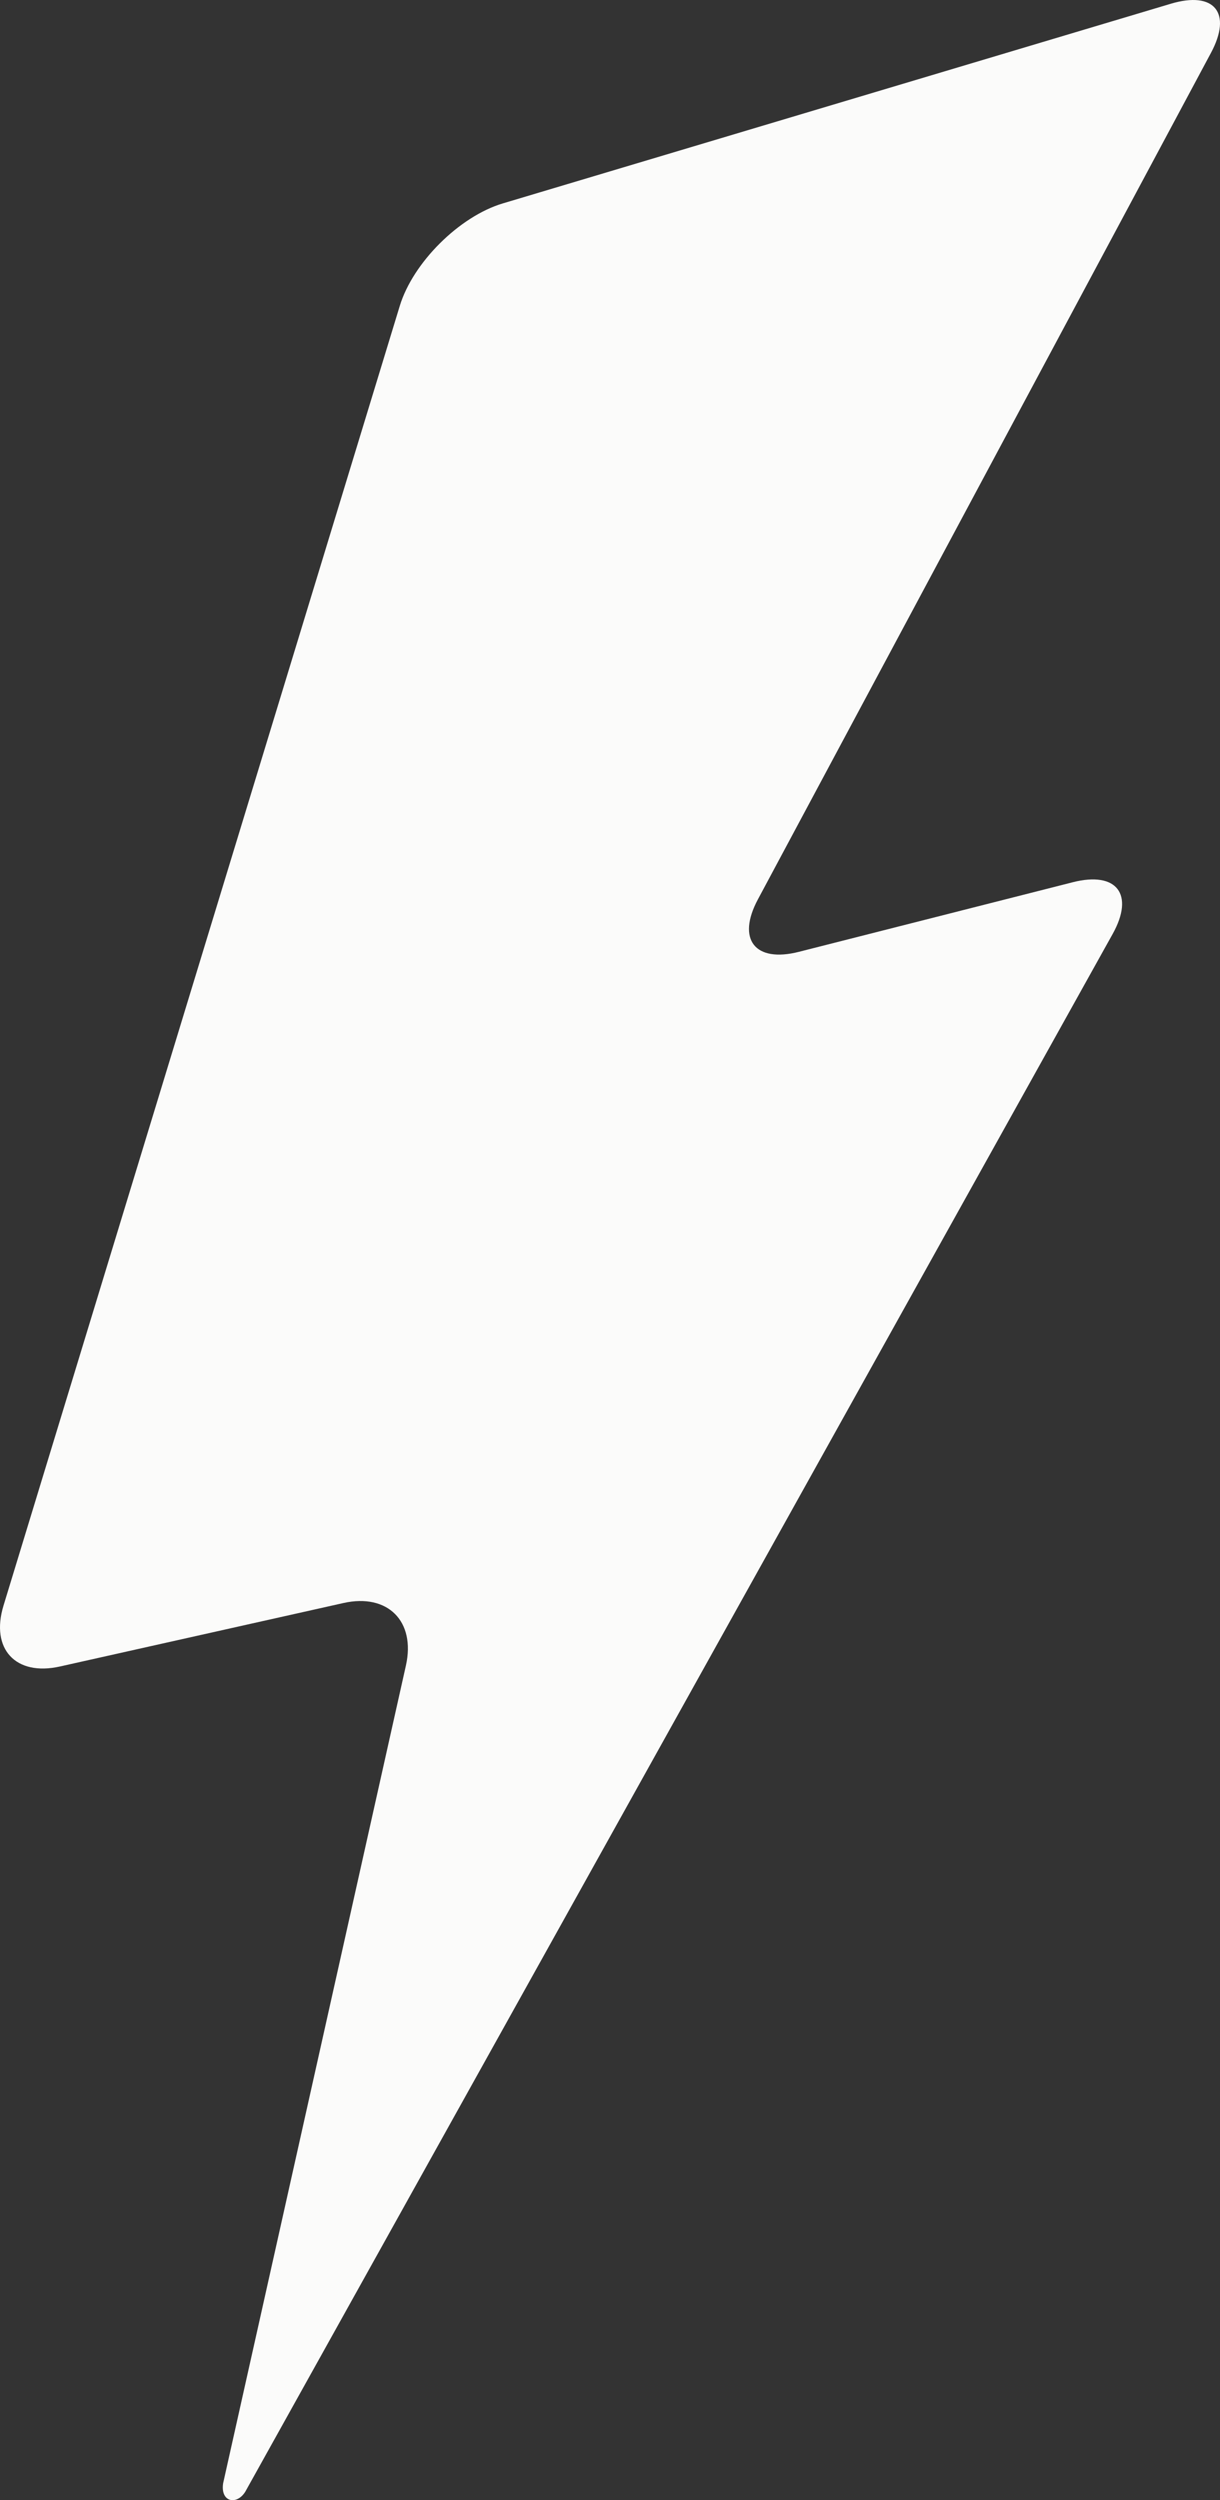
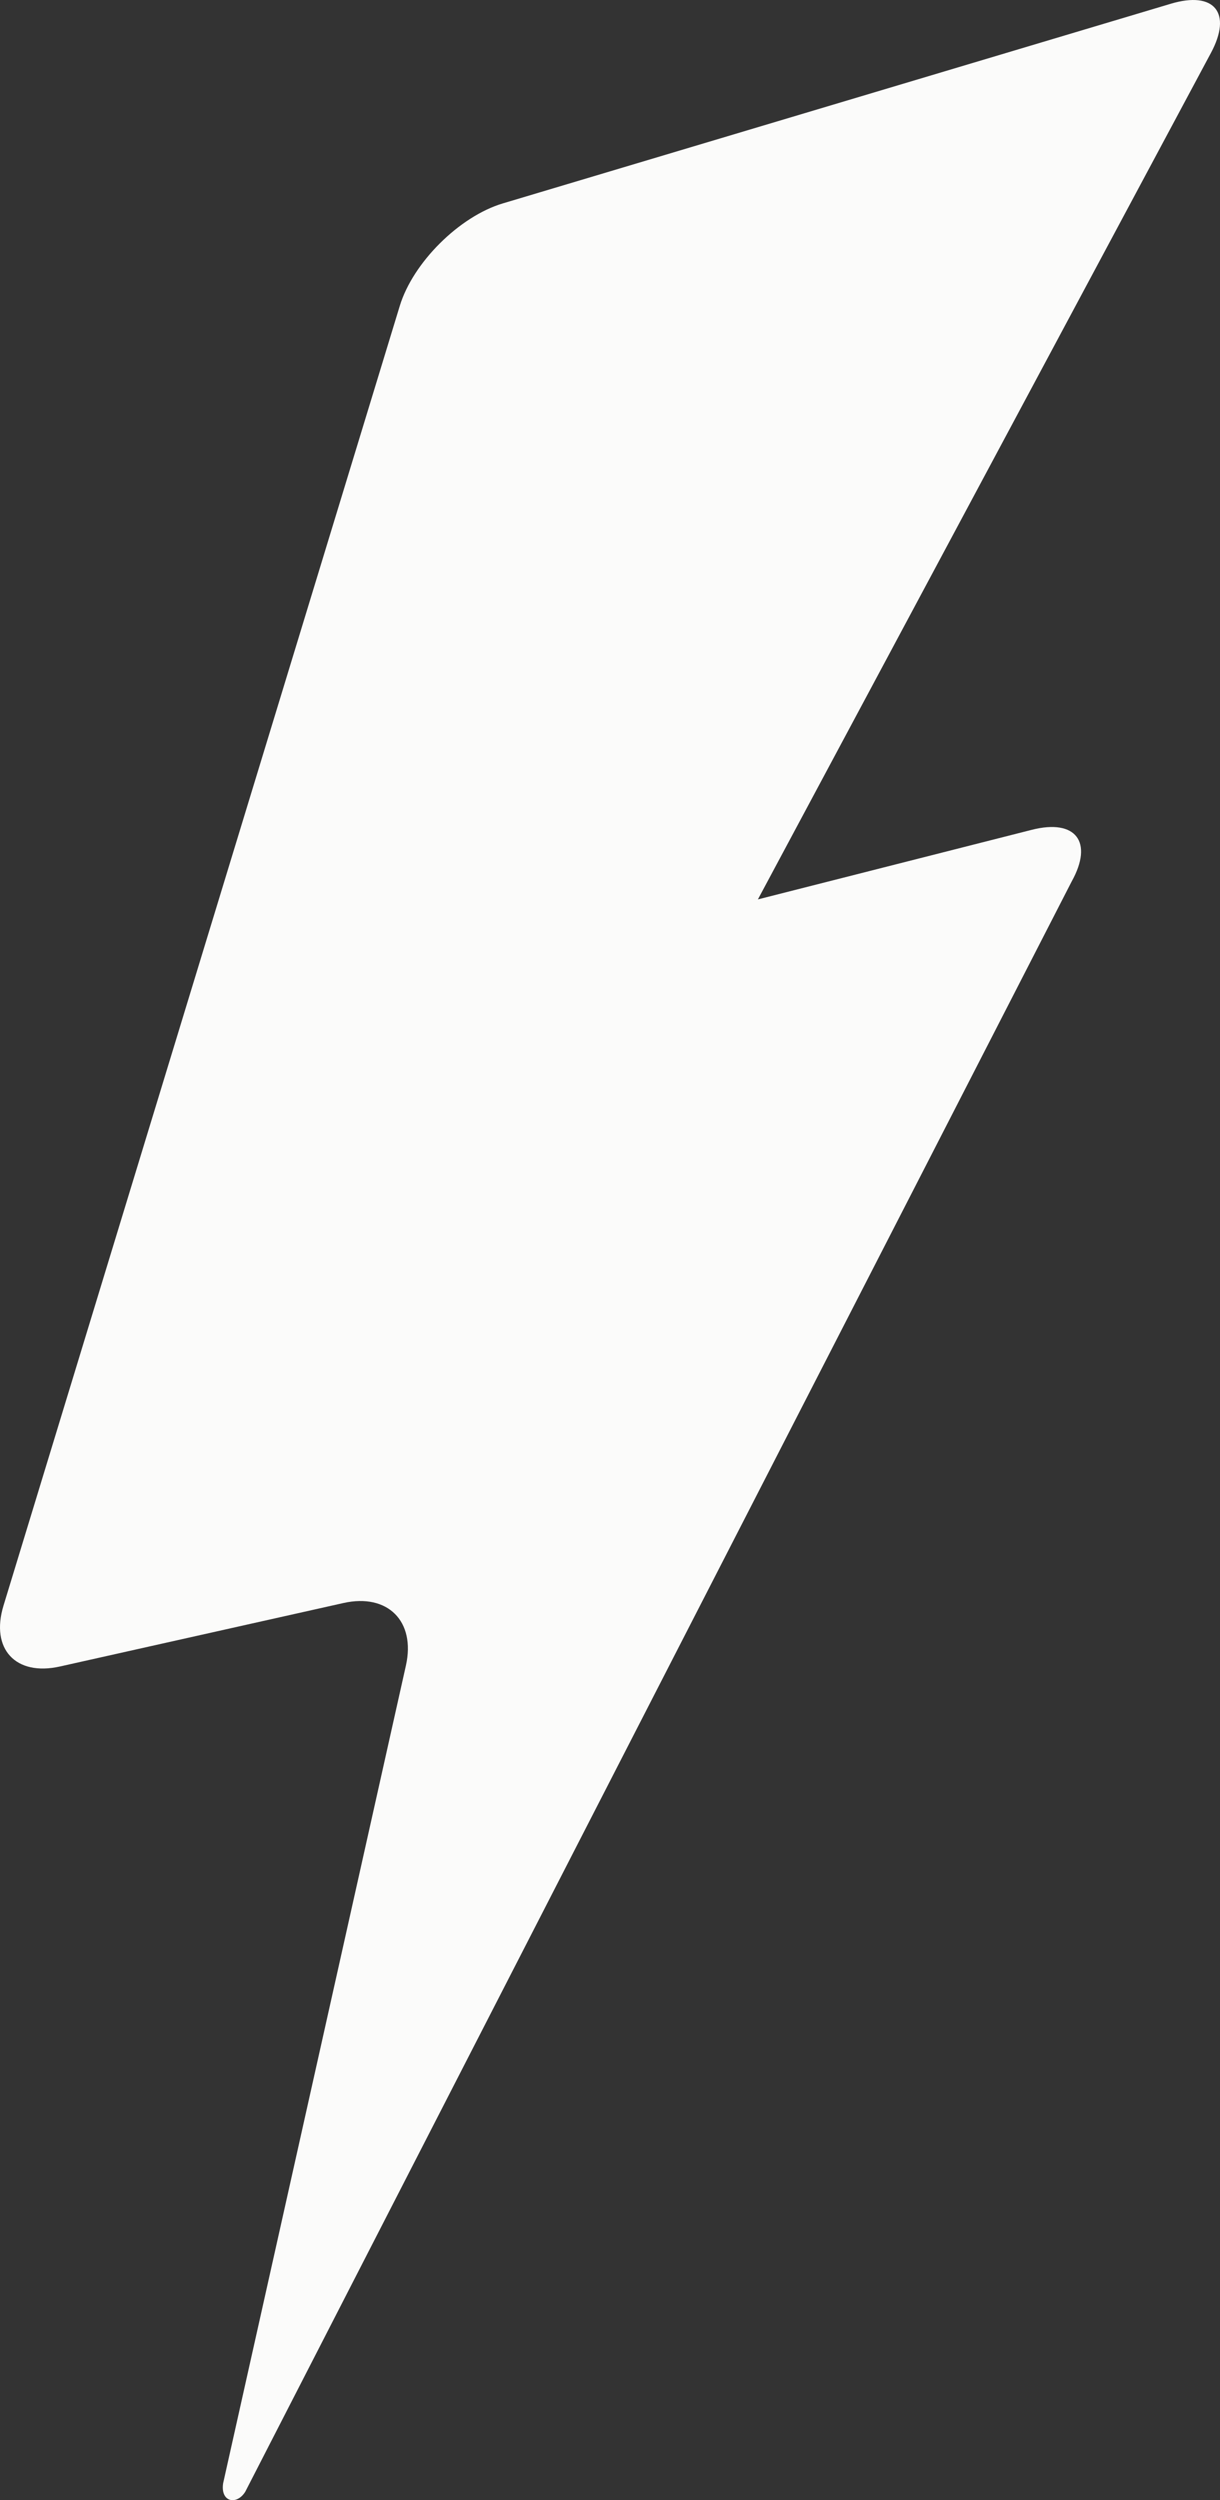
<svg xmlns="http://www.w3.org/2000/svg" width="267.914" height="548.938" viewBox="0 0 267.914 548.938">
  <rect x="0" y="0" width="267.914" height="548.938" fill="#333333" stroke="none" />
-   <path id="パス_823" data-name="パス 823" d="M87.79,67.174c2.905-9.53,13.094-19.661,22.639-22.513L257.127.822c9.547-2.852,13.51,2,8.807,10.784l-99.5,185.871c-4.7,8.784-.647,13.963,9.008,11.51l60.154-15.281c9.657-2.453,13.591,2.661,8.743,11.366L53.862,547.09c-1.86,3-5.493,2.334-4.862-1.852L89.14,365.687c2.172-9.723-4-15.9-13.725-13.721L13.164,365.9c-9.723,2.176-15.3-3.84-12.393-13.37Z" transform="translate(0 -0.004)" fill="#fbfbfa" opacity="0.997" />
+   <path id="パス_823" data-name="パス 823" d="M87.79,67.174c2.905-9.53,13.094-19.661,22.639-22.513L257.127.822c9.547-2.852,13.51,2,8.807,10.784l-99.5,185.871l60.154-15.281c9.657-2.453,13.591,2.661,8.743,11.366L53.862,547.09c-1.86,3-5.493,2.334-4.862-1.852L89.14,365.687c2.172-9.723-4-15.9-13.725-13.721L13.164,365.9c-9.723,2.176-15.3-3.84-12.393-13.37Z" transform="translate(0 -0.004)" fill="#fbfbfa" opacity="0.997" />
</svg>